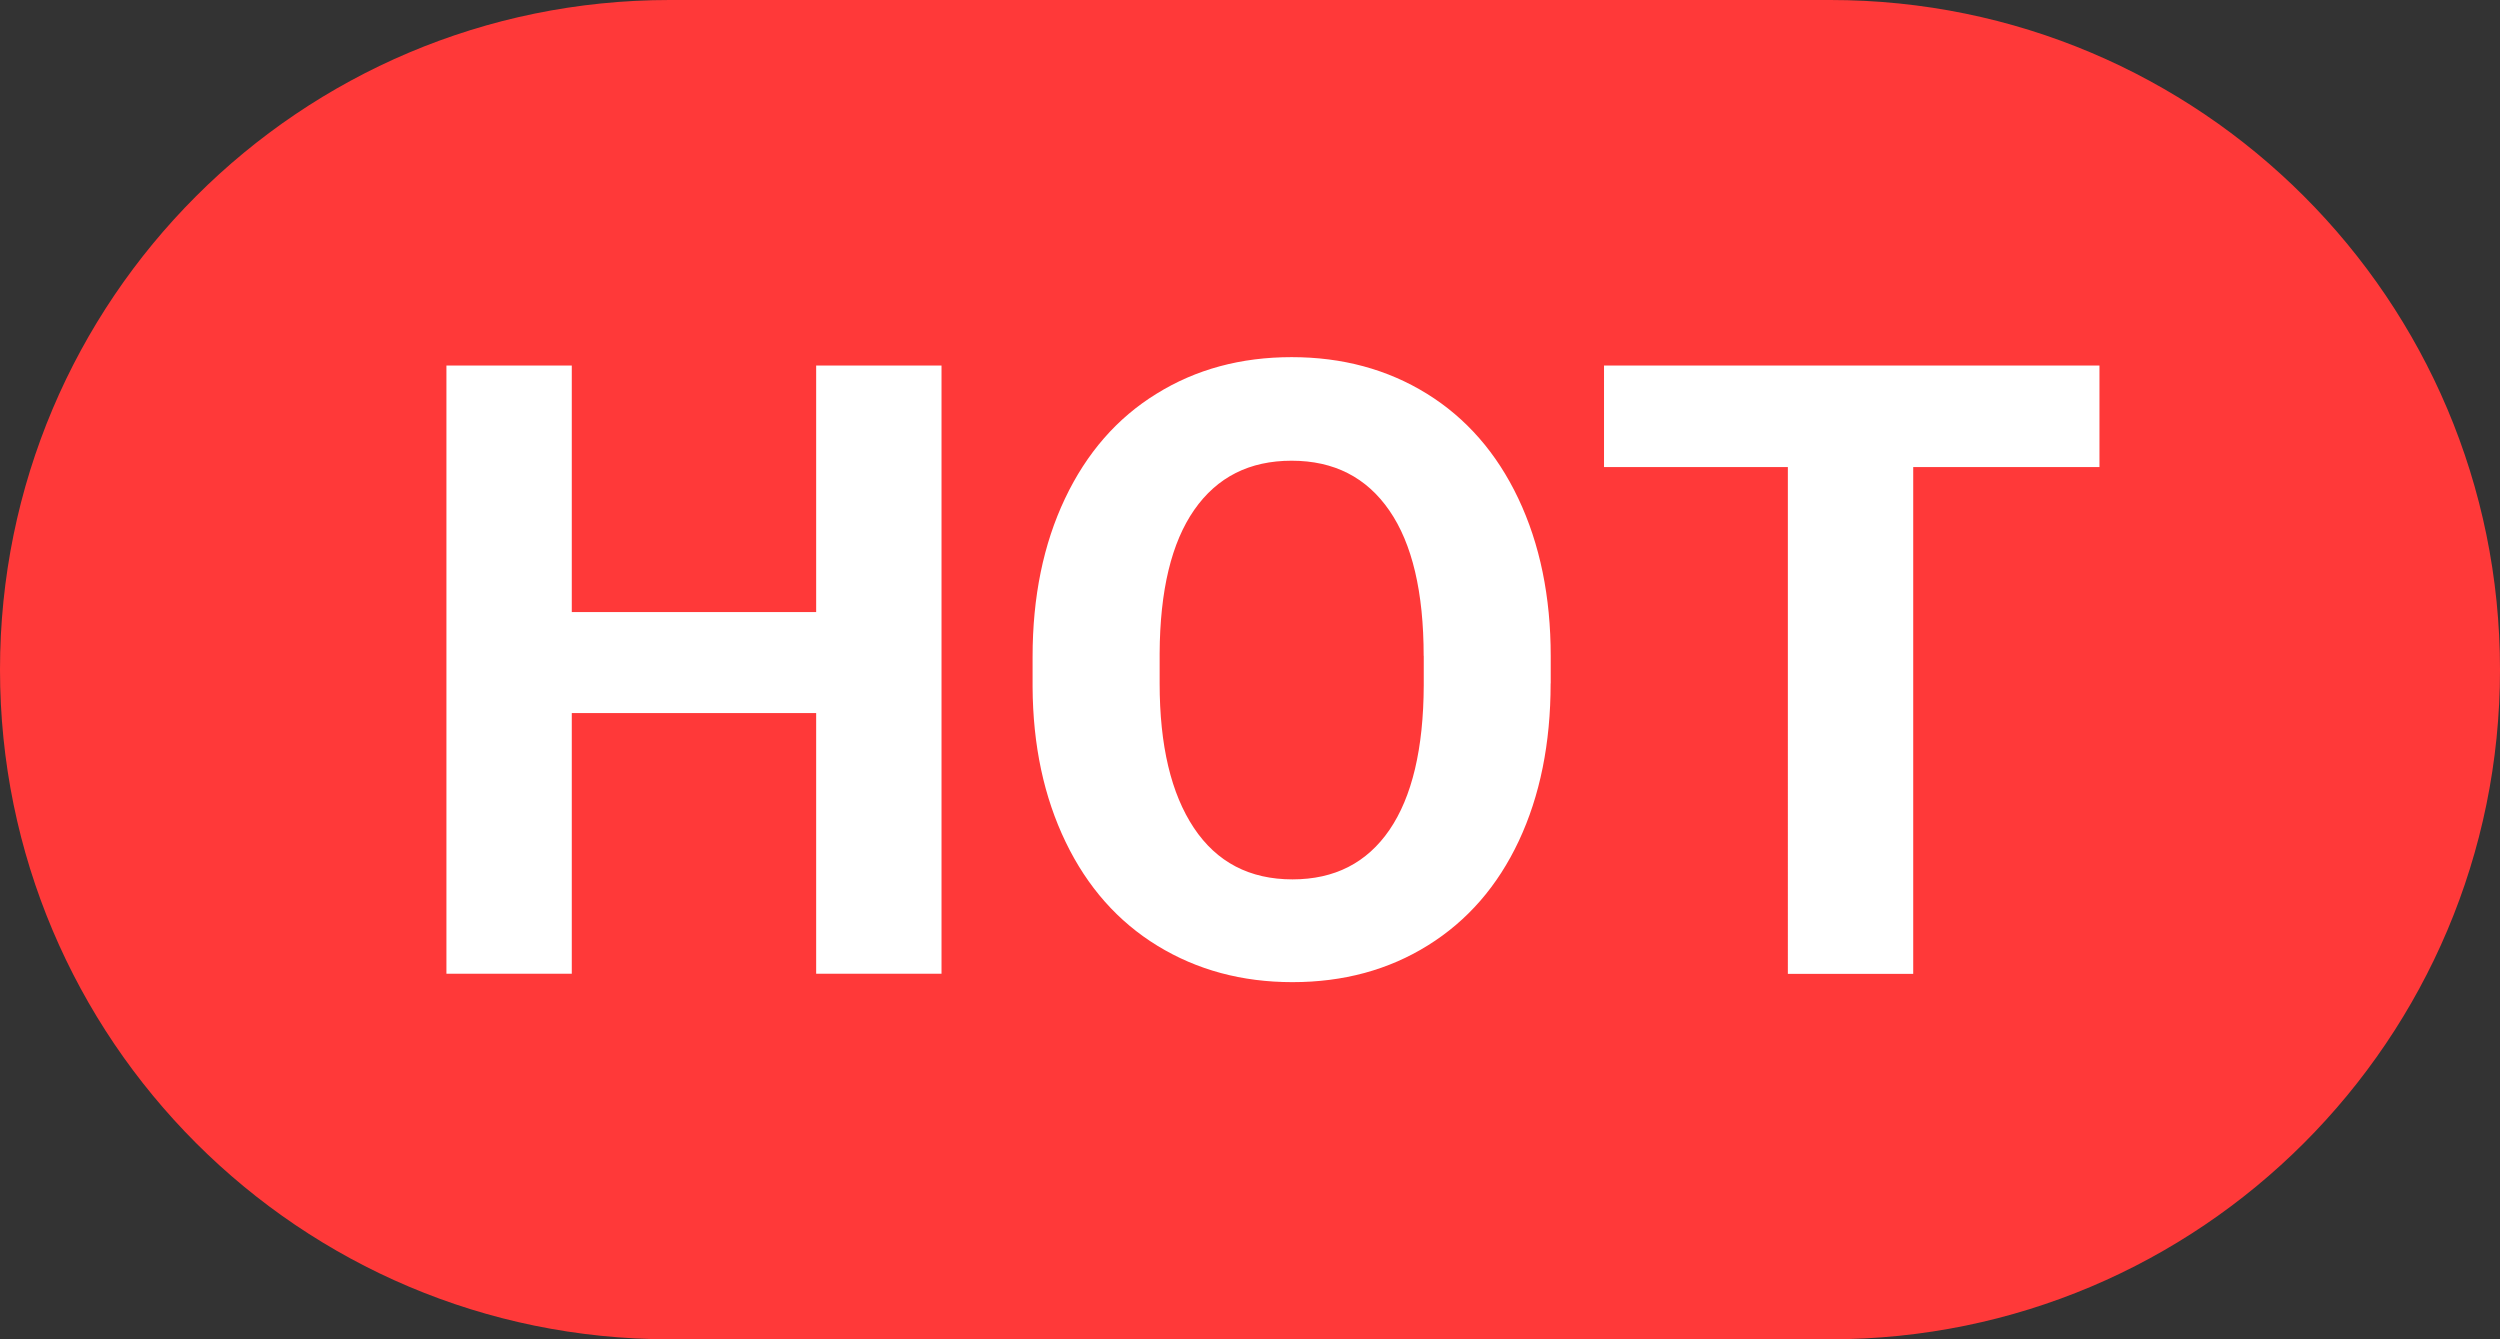
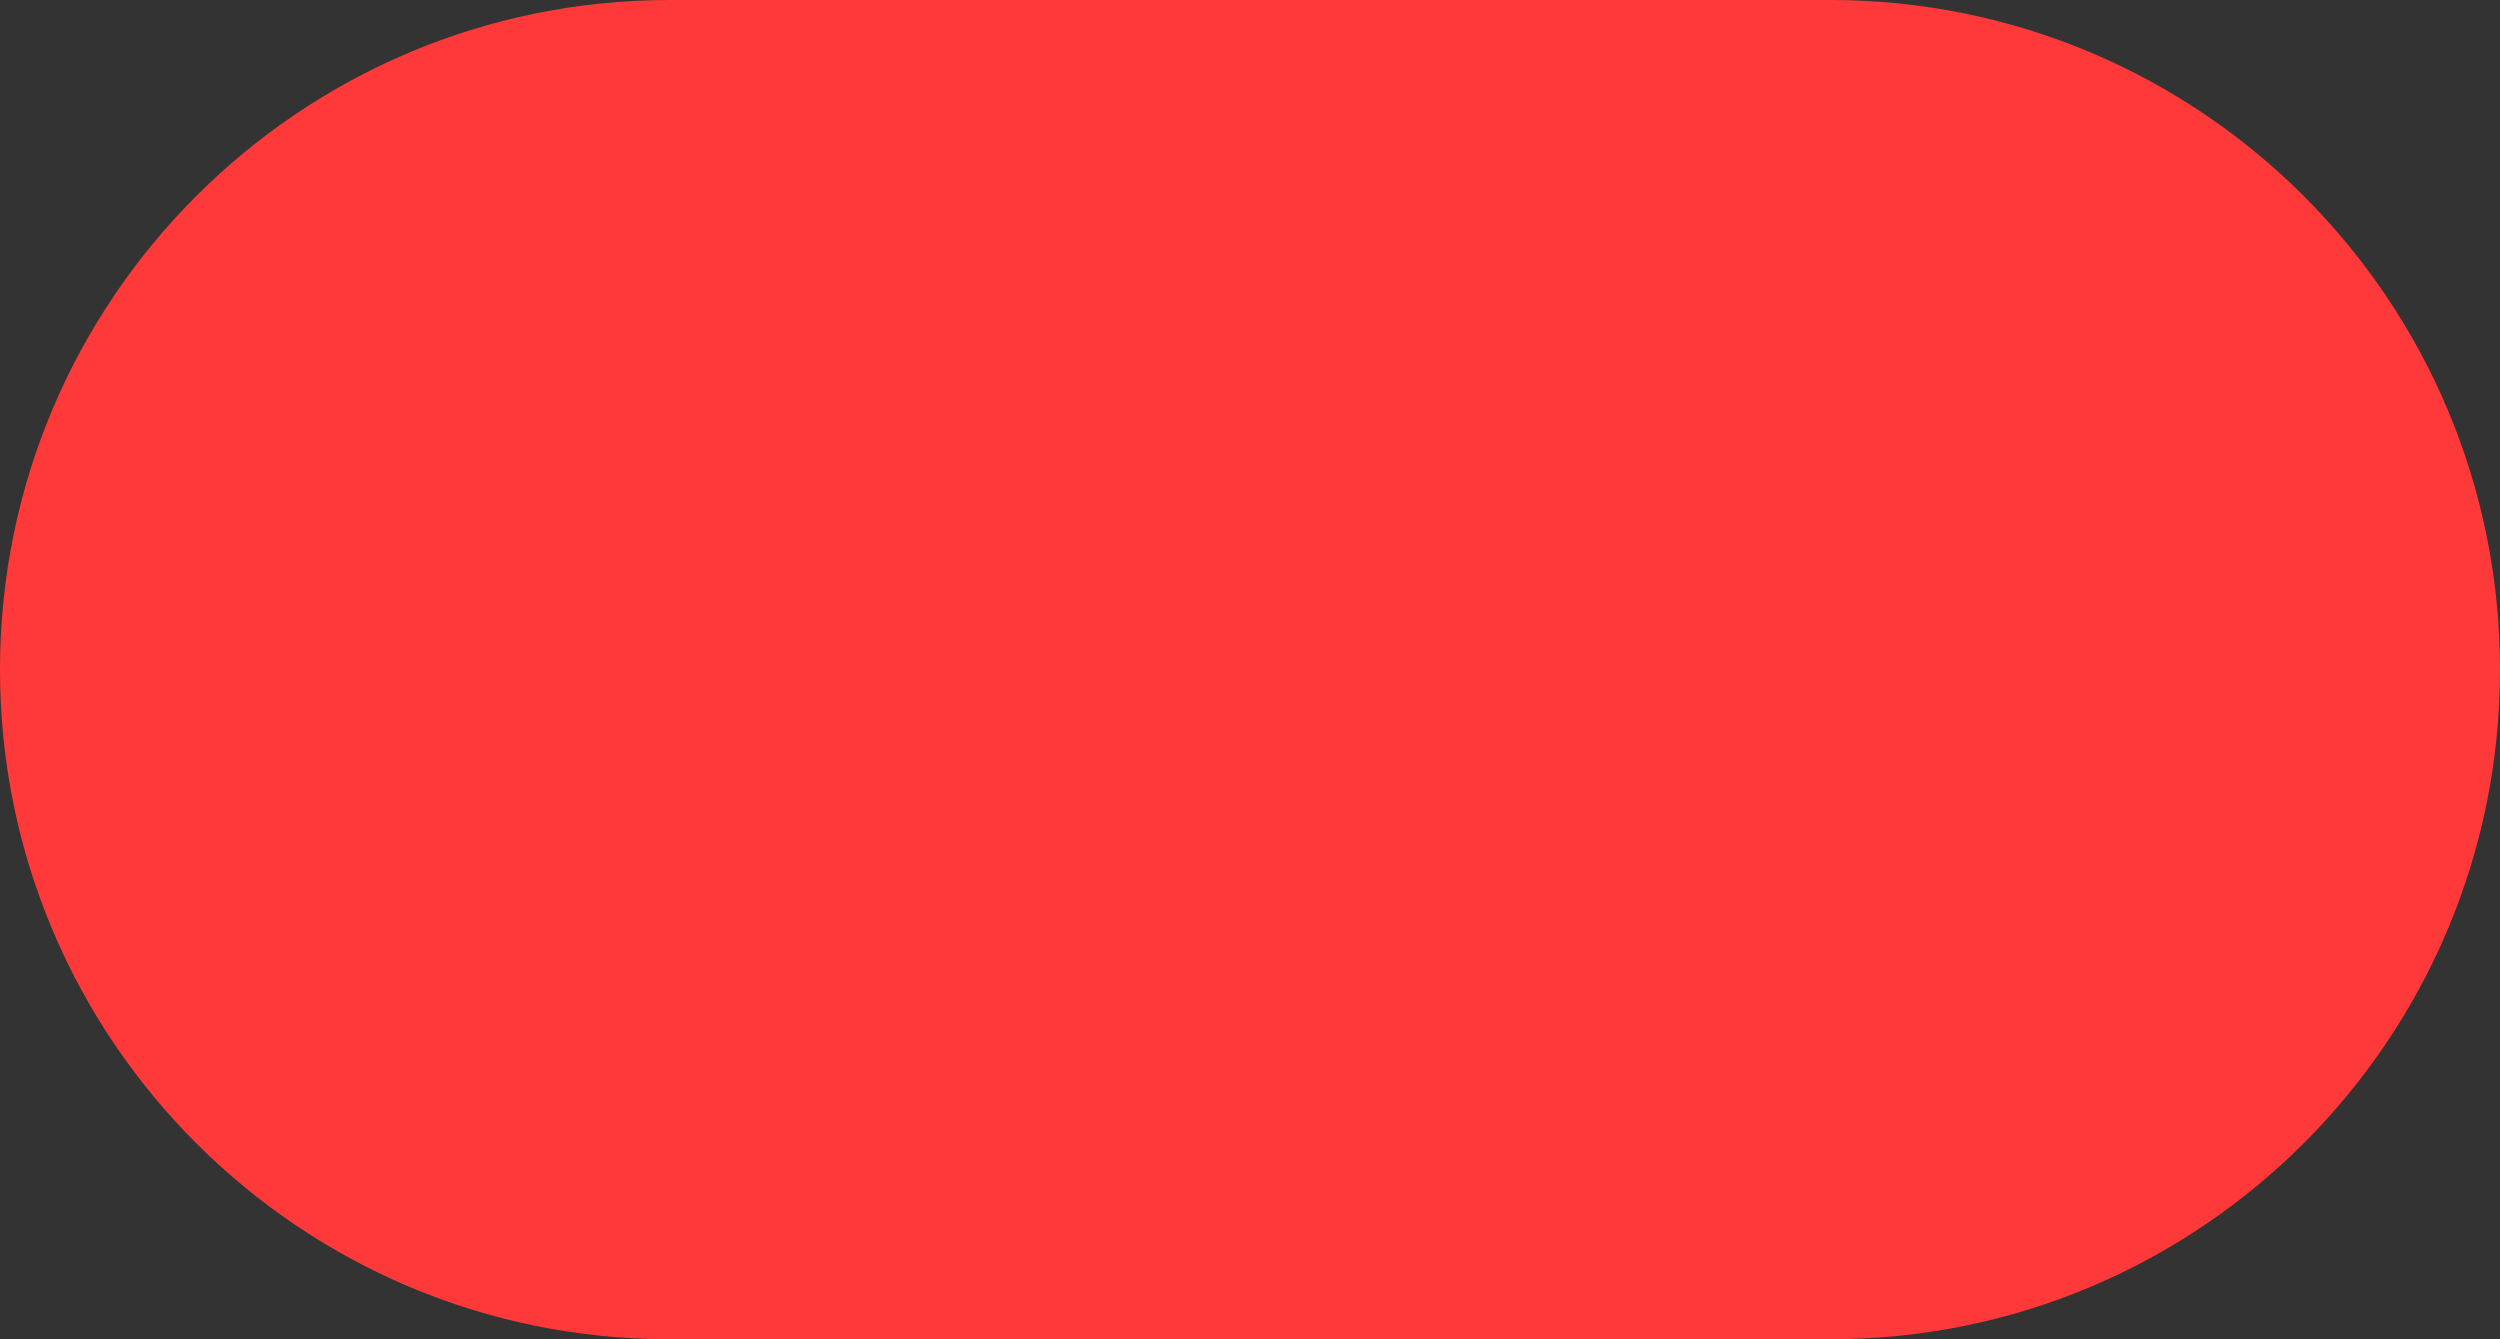
<svg xmlns="http://www.w3.org/2000/svg" version="1.1" id="图层_1" x="0px" y="0px" width="28px" height="15px" viewBox="0 0 28 15" enable-background="new 0 0 28 15" xml:space="preserve">
  <rect x="0" y="0" width="28" height="15" fill="#333333" stroke="none" />
  <path id="Rectangle" fill-rule="evenodd" clip-rule="evenodd" fill="#FF3939" d="M7.5,0h13C24.642,0,28,3.358,28,7.5l0,0  c0,4.142-3.358,7.5-7.5,7.5h-13C3.358,15,0,11.642,0,7.5l0,0C0,3.358,3.358,0,7.5,0z" />
-   <path id="Combined-Shape" fill="#FFFFFF" d="M10.545,10.906H9.141v-2.92H6.404v2.92H5V4.094h1.404v2.761h2.737V4.094h1.404V10.906z   M17.367,7.654c0,0.671-0.119,1.259-0.356,1.764c-0.237,0.505-0.576,0.895-1.018,1.17C15.552,10.863,15.046,11,14.475,11  c-0.565,0-1.068-0.136-1.511-0.407c-0.443-0.271-0.786-0.659-1.029-1.163s-0.367-1.083-0.37-1.738V7.355  c0-0.671,0.121-1.261,0.363-1.771c0.242-0.51,0.583-0.902,1.025-1.174C13.394,4.136,13.898,4,14.466,4  c0.568,0,1.072,0.136,1.514,0.409c0.441,0.273,0.783,0.664,1.025,1.174s0.363,1.099,0.363,1.766V7.654z M15.945,7.346  c0-0.714-0.128-1.257-0.384-1.628C15.305,5.346,14.94,5.16,14.466,5.16c-0.471,0-0.834,0.183-1.09,0.55  c-0.256,0.367-0.385,0.904-0.388,1.612v0.332c0,0.696,0.128,1.235,0.384,1.619c0.256,0.384,0.624,0.576,1.104,0.576  c0.471,0,0.833-0.185,1.086-0.554c0.253-0.37,0.381-0.909,0.384-1.617V7.346z M23.515,5.231h-2.087v5.676h-1.404V5.231h-2.059V4.094  h5.549V5.231z" />
</svg>